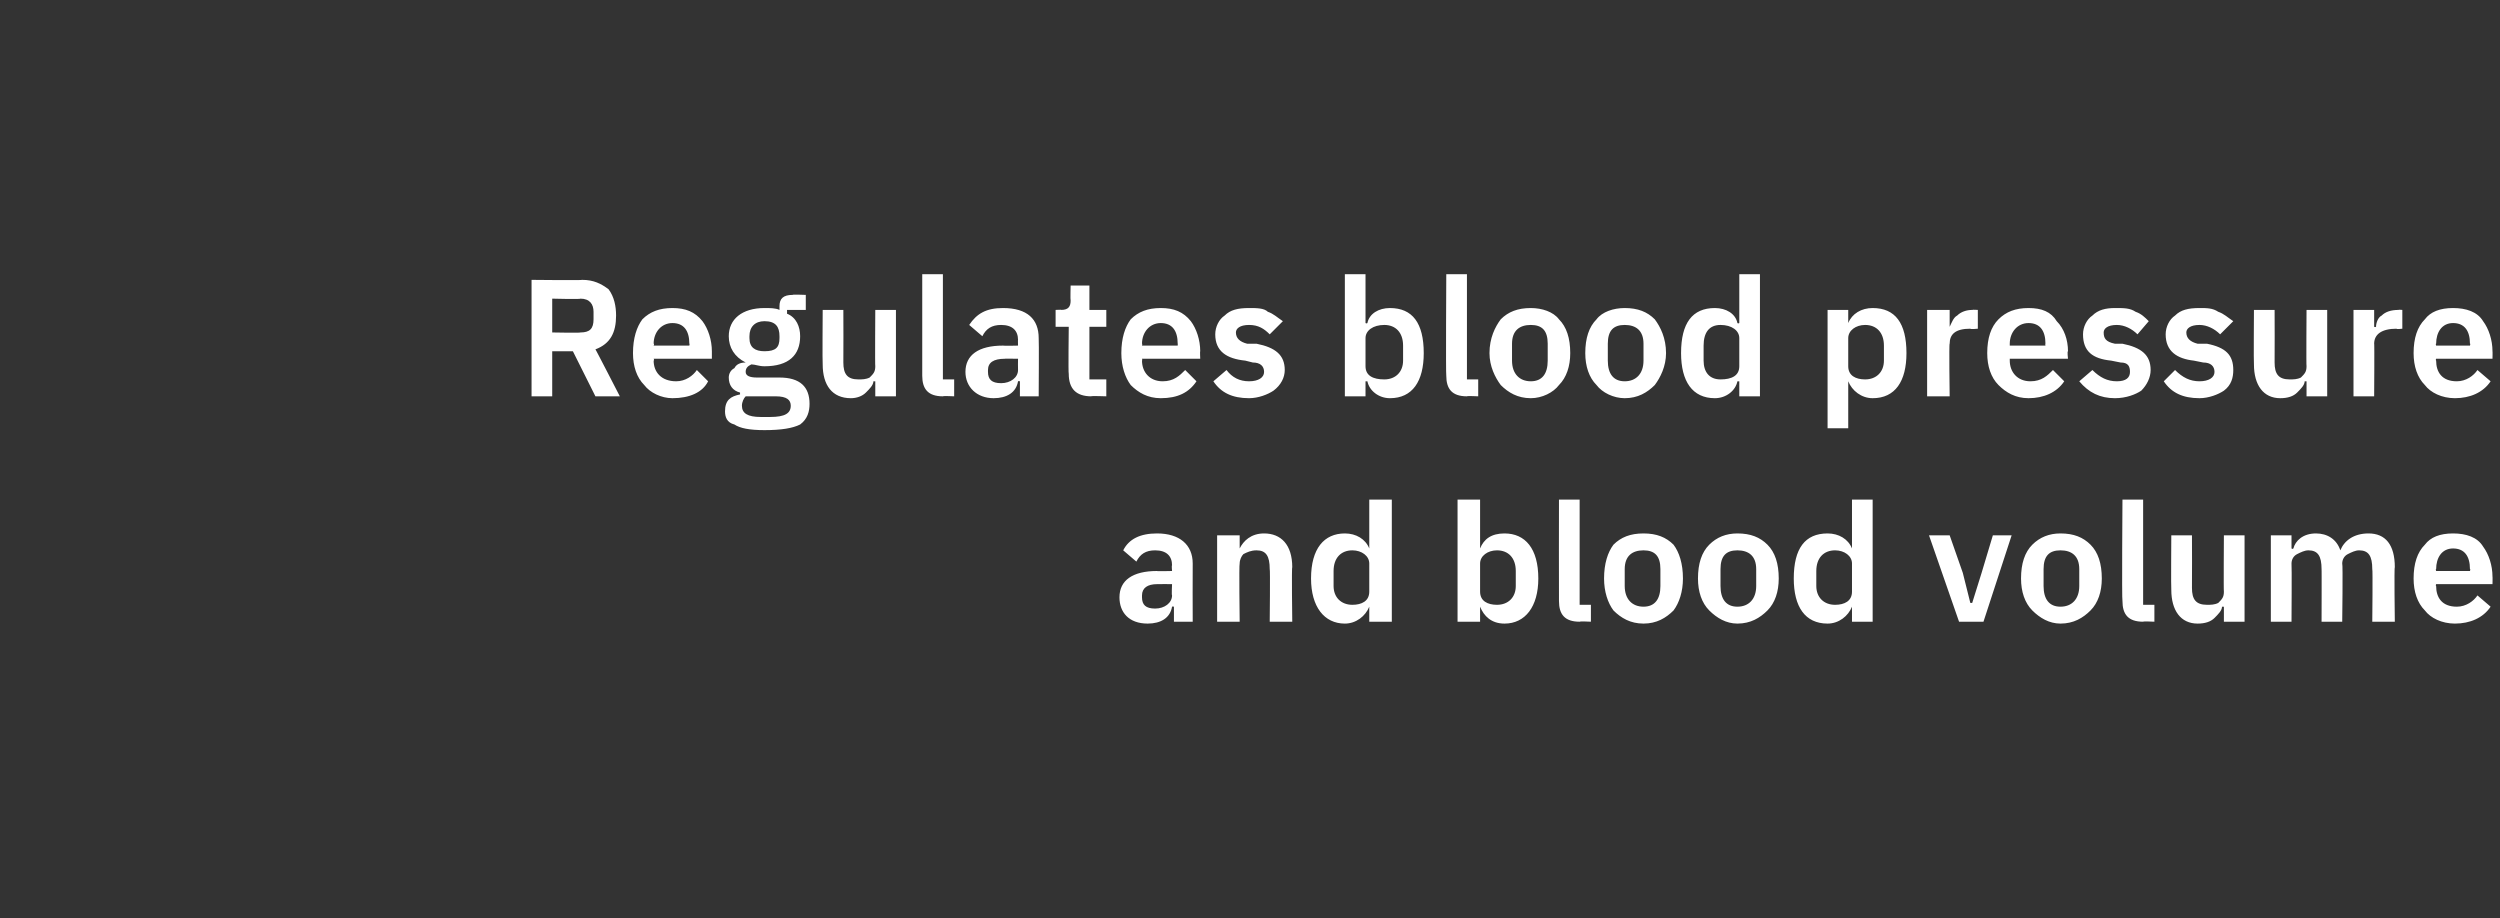
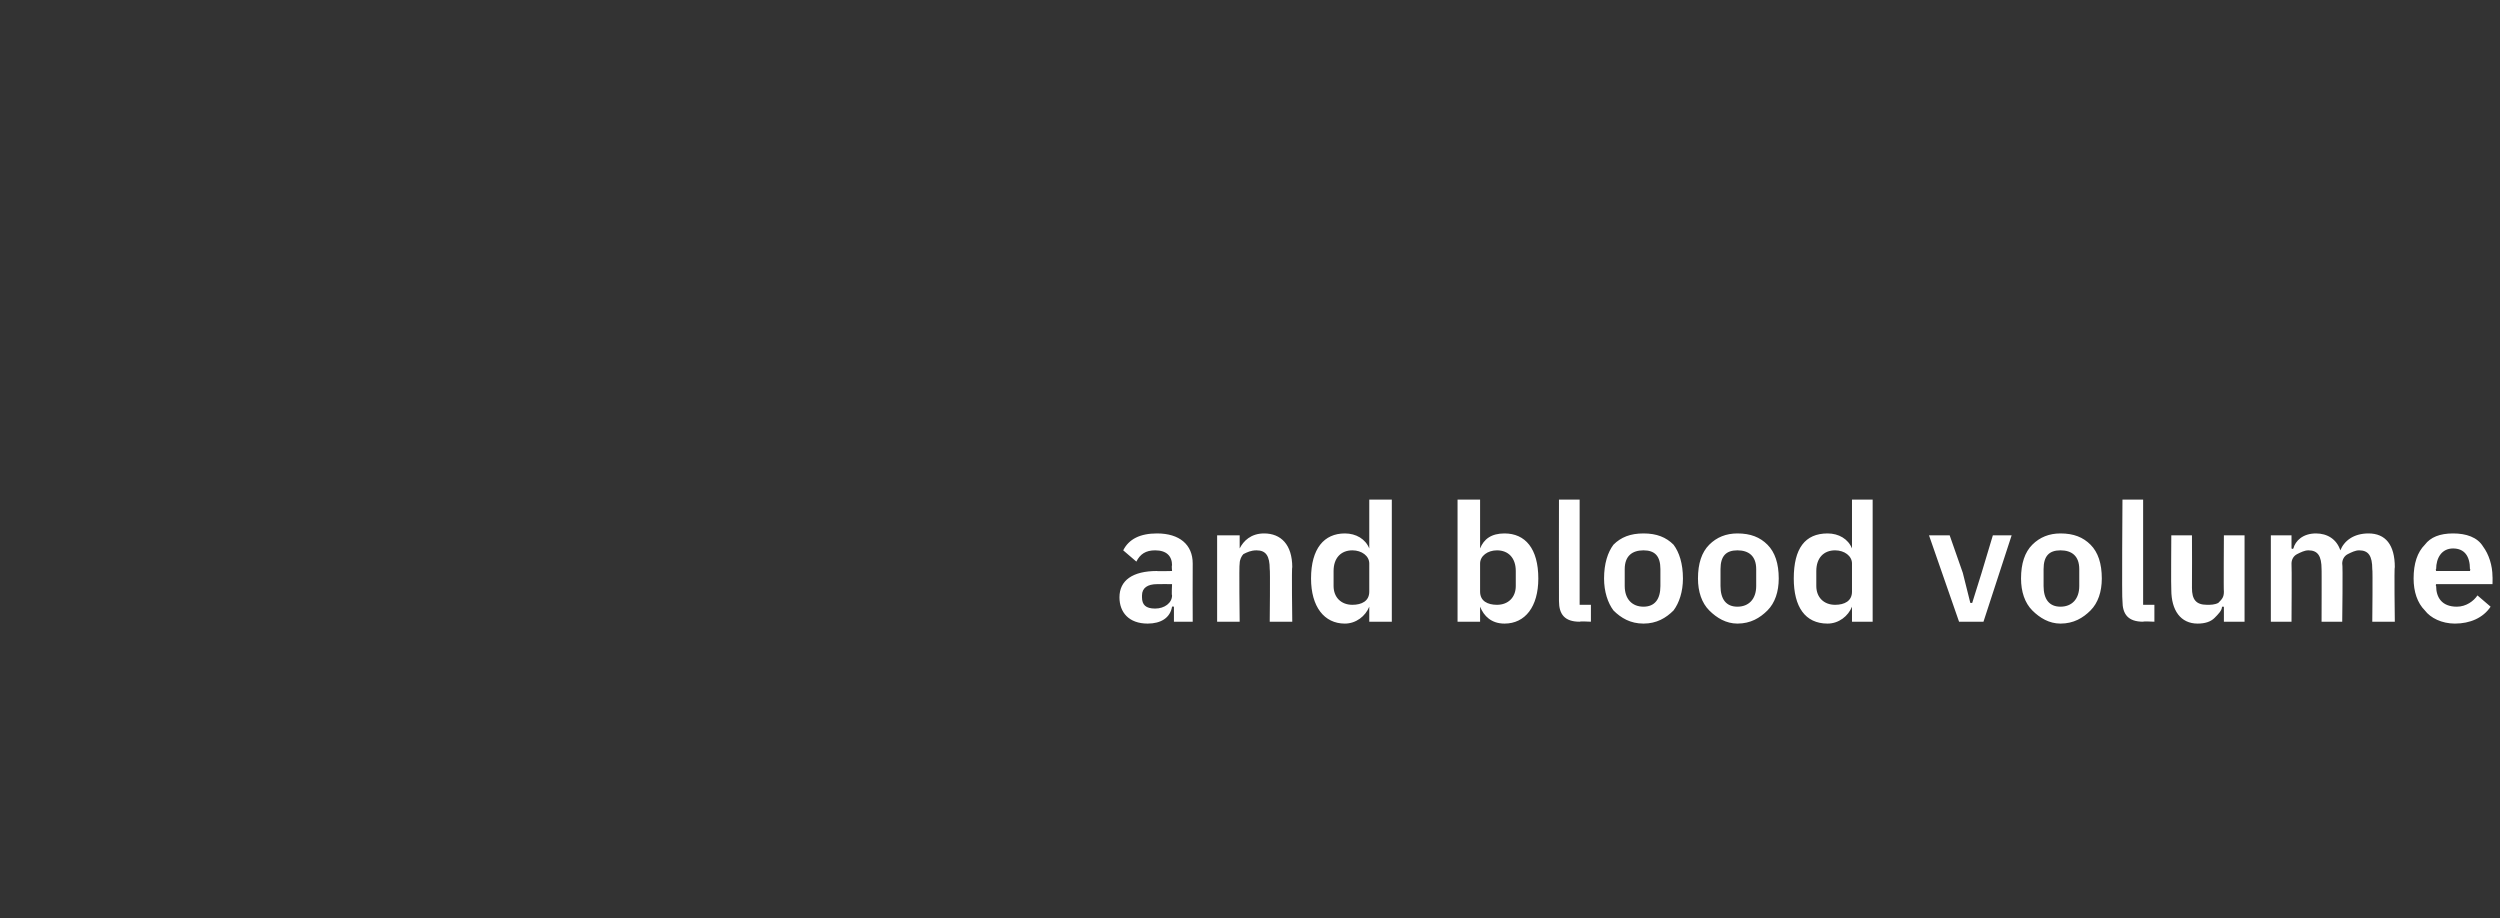
<svg xmlns="http://www.w3.org/2000/svg" version="1.1" width="133.1px" height="48.9px" viewBox="0 -1 133.1 48.9" style="top:-1px">
  <rect x="0" y="-1" width="133.1" height="48.9" fill="#333333" stroke="none" />
  <desc>Regulates blood pressure and blood volume</desc>
  <defs />
  <g id="Polygon180958">
    <path d="M 63.5 29 C 63.49 29.01 63.5 32.1 63.5 32.1 L 62.5 32.1 L 62.5 31.3 C 62.5 31.3 62.42 31.28 62.4 31.3 C 62.3 31.9 61.8 32.2 61.1 32.2 C 60.1 32.2 59.6 31.6 59.6 30.8 C 59.6 29.9 60.3 29.4 61.6 29.4 C 61.58 29.42 62.4 29.4 62.4 29.4 C 62.4 29.4 62.37 29.08 62.4 29.1 C 62.4 28.6 62.1 28.3 61.5 28.3 C 61 28.3 60.7 28.5 60.5 28.9 C 60.5 28.9 59.8 28.3 59.8 28.3 C 60.1 27.7 60.7 27.4 61.6 27.4 C 62.8 27.4 63.5 28 63.5 29 Z M 62.4 30.1 C 62.4 30.1 61.65 30.09 61.6 30.1 C 61.1 30.1 60.8 30.3 60.8 30.7 C 60.8 30.7 60.8 30.8 60.8 30.8 C 60.8 31.2 61 31.4 61.5 31.4 C 62 31.4 62.4 31.1 62.4 30.7 C 62.37 30.7 62.4 30.1 62.4 30.1 Z M 66 32.1 C 66 32.1 65.96 29.04 66 29 C 66 28.8 66.1 28.6 66.2 28.5 C 66.4 28.4 66.6 28.3 66.9 28.3 C 67.4 28.3 67.6 28.6 67.6 29.3 C 67.63 29.28 67.6 32.1 67.6 32.1 L 68.8 32.1 C 68.8 32.1 68.76 29.17 68.8 29.2 C 68.8 28 68.2 27.4 67.3 27.4 C 66.6 27.4 66.2 27.8 66 28.2 C 66 28.25 66 28.2 66 28.2 L 66 27.5 L 64.8 27.5 L 64.8 32.1 L 66 32.1 Z M 72.9 32.1 L 74.1 32.1 L 74.1 25.6 L 72.9 25.6 L 72.9 28.2 C 72.9 28.2 72.9 28.24 72.9 28.2 C 72.7 27.7 72.2 27.4 71.6 27.4 C 70.5 27.4 69.8 28.2 69.8 29.8 C 69.8 31.3 70.5 32.2 71.6 32.2 C 72.2 32.2 72.7 31.8 72.9 31.3 C 72.9 31.31 72.9 31.3 72.9 31.3 L 72.9 32.1 Z M 71 30.2 C 71 30.2 71 29.4 71 29.4 C 71 28.7 71.4 28.3 72 28.3 C 72.5 28.3 72.9 28.6 72.9 29 C 72.9 29 72.9 30.5 72.9 30.5 C 72.9 31 72.5 31.2 72 31.2 C 71.4 31.2 71 30.8 71 30.2 Z M 77.6 32.1 L 78.8 32.1 L 78.8 31.3 C 78.8 31.3 78.79 31.31 78.8 31.3 C 79 31.8 79.4 32.2 80.1 32.2 C 81.2 32.2 81.9 31.3 81.9 29.8 C 81.9 28.2 81.2 27.4 80.1 27.4 C 79.4 27.4 79 27.7 78.8 28.2 C 78.79 28.24 78.8 28.2 78.8 28.2 L 78.8 25.6 L 77.6 25.6 L 77.6 32.1 Z M 78.8 30.5 C 78.8 30.5 78.8 29 78.8 29 C 78.8 28.6 79.2 28.3 79.7 28.3 C 80.3 28.3 80.7 28.7 80.7 29.4 C 80.7 29.4 80.7 30.2 80.7 30.2 C 80.7 30.8 80.3 31.2 79.7 31.2 C 79.2 31.2 78.8 31 78.8 30.5 Z M 84.7 32.1 L 84.7 31.2 L 84.1 31.2 L 84.1 25.6 L 83 25.6 C 83 25.6 82.99 30.96 83 31 C 83 31.7 83.3 32.1 84.1 32.1 C 84.12 32.07 84.7 32.1 84.7 32.1 Z M 89.1 31.5 C 89.4 31.1 89.6 30.5 89.6 29.8 C 89.6 29 89.4 28.4 89.1 28 C 88.7 27.6 88.2 27.4 87.5 27.4 C 86.8 27.4 86.3 27.6 85.9 28 C 85.6 28.4 85.4 29 85.4 29.8 C 85.4 30.5 85.6 31.1 85.9 31.5 C 86.3 31.9 86.8 32.2 87.5 32.2 C 88.2 32.2 88.7 31.9 89.1 31.5 Z M 86.5 30.2 C 86.5 30.2 86.5 29.3 86.5 29.3 C 86.5 28.6 86.9 28.3 87.5 28.3 C 88.1 28.3 88.4 28.6 88.4 29.3 C 88.4 29.3 88.4 30.2 88.4 30.2 C 88.4 30.9 88.1 31.3 87.5 31.3 C 86.9 31.3 86.5 30.9 86.5 30.2 Z M 94.1 31.5 C 94.5 31.1 94.7 30.5 94.7 29.8 C 94.7 29 94.5 28.4 94.1 28 C 93.7 27.6 93.2 27.4 92.5 27.4 C 91.9 27.4 91.4 27.6 91 28 C 90.6 28.4 90.4 29 90.4 29.8 C 90.4 30.5 90.6 31.1 91 31.5 C 91.4 31.9 91.9 32.2 92.5 32.2 C 93.2 32.2 93.7 31.9 94.1 31.5 Z M 91.6 30.2 C 91.6 30.2 91.6 29.3 91.6 29.3 C 91.6 28.6 91.9 28.3 92.5 28.3 C 93.1 28.3 93.5 28.6 93.5 29.3 C 93.5 29.3 93.5 30.2 93.5 30.2 C 93.5 30.9 93.1 31.3 92.5 31.3 C 91.9 31.3 91.6 30.9 91.6 30.2 Z M 98.6 32.1 L 99.7 32.1 L 99.7 25.6 L 98.6 25.6 L 98.6 28.2 C 98.6 28.2 98.56 28.24 98.6 28.2 C 98.4 27.7 97.9 27.4 97.3 27.4 C 96.1 27.4 95.5 28.2 95.5 29.8 C 95.5 31.3 96.1 32.2 97.3 32.2 C 97.9 32.2 98.4 31.8 98.6 31.3 C 98.56 31.31 98.6 31.3 98.6 31.3 L 98.6 32.1 Z M 96.7 30.2 C 96.7 30.2 96.7 29.4 96.7 29.4 C 96.7 28.7 97.1 28.3 97.7 28.3 C 98.2 28.3 98.6 28.6 98.6 29 C 98.6 29 98.6 30.5 98.6 30.5 C 98.6 31 98.2 31.2 97.7 31.2 C 97.1 31.2 96.7 30.8 96.7 30.2 Z M 105.6 32.1 L 107.1 27.5 L 106.1 27.5 L 105.5 29.5 L 105 31.1 L 104.9 31.1 L 104.5 29.5 L 103.8 27.5 L 102.7 27.5 L 104.3 32.1 L 105.6 32.1 Z M 111.3 31.5 C 111.7 31.1 111.9 30.5 111.9 29.8 C 111.9 29 111.7 28.4 111.3 28 C 110.9 27.6 110.4 27.4 109.7 27.4 C 109.1 27.4 108.6 27.6 108.2 28 C 107.8 28.4 107.6 29 107.6 29.8 C 107.6 30.5 107.8 31.1 108.2 31.5 C 108.6 31.9 109.1 32.2 109.7 32.2 C 110.4 32.2 110.9 31.9 111.3 31.5 Z M 108.8 30.2 C 108.8 30.2 108.8 29.3 108.8 29.3 C 108.8 28.6 109.1 28.3 109.7 28.3 C 110.3 28.3 110.7 28.6 110.7 29.3 C 110.7 29.3 110.7 30.2 110.7 30.2 C 110.7 30.9 110.3 31.3 109.7 31.3 C 109.1 31.3 108.8 30.9 108.8 30.2 Z M 114.7 32.1 L 114.7 31.2 L 114.1 31.2 L 114.1 25.6 L 113 25.6 C 113 25.6 112.96 30.96 113 31 C 113 31.7 113.3 32.1 114.1 32.1 C 114.08 32.07 114.7 32.1 114.7 32.1 Z M 118.4 32.1 L 119.5 32.1 L 119.5 27.5 L 118.4 27.5 C 118.4 27.5 118.38 30.52 118.4 30.5 C 118.4 30.8 118.3 30.9 118.1 31.1 C 117.9 31.2 117.7 31.2 117.5 31.2 C 116.9 31.2 116.7 30.9 116.7 30.3 C 116.71 30.27 116.7 27.5 116.7 27.5 L 115.6 27.5 C 115.6 27.5 115.58 30.38 115.6 30.4 C 115.6 31.5 116.1 32.2 117 32.2 C 117.4 32.2 117.7 32.1 117.9 31.9 C 118.1 31.7 118.3 31.5 118.3 31.3 C 118.33 31.31 118.4 31.3 118.4 31.3 L 118.4 32.1 Z M 122 32.1 C 122 32.1 122.02 29.04 122 29 C 122 28.8 122.1 28.6 122.3 28.5 C 122.5 28.4 122.7 28.3 122.9 28.3 C 123.4 28.3 123.6 28.6 123.6 29.3 C 123.61 29.28 123.6 32.1 123.6 32.1 L 124.7 32.1 C 124.7 32.1 124.74 29.04 124.7 29 C 124.7 28.8 124.8 28.6 125 28.5 C 125.2 28.4 125.4 28.3 125.6 28.3 C 126.1 28.3 126.3 28.6 126.3 29.3 C 126.33 29.28 126.3 32.1 126.3 32.1 L 127.5 32.1 C 127.5 32.1 127.46 29.17 127.5 29.2 C 127.5 28 127 27.4 126.1 27.4 C 125.3 27.4 124.8 27.8 124.6 28.3 C 124.6 28.3 124.6 28.3 124.6 28.3 C 124.4 27.7 123.9 27.4 123.3 27.4 C 122.6 27.4 122.2 27.8 122.1 28.2 C 122.06 28.25 122 28.2 122 28.2 L 122 27.5 L 120.9 27.5 L 120.9 32.1 L 122 32.1 Z M 132.6 31.3 C 132.6 31.3 131.9 30.7 131.9 30.7 C 131.7 31 131.3 31.3 130.8 31.3 C 130 31.3 129.7 30.8 129.7 30.2 C 129.66 30.17 129.7 30.1 129.7 30.1 L 132.7 30.1 C 132.7 30.1 132.71 29.69 132.7 29.7 C 132.7 29.1 132.5 28.5 132.2 28.1 C 131.9 27.6 131.3 27.4 130.6 27.4 C 129.9 27.4 129.4 27.6 129.1 28 C 128.7 28.4 128.5 29 128.5 29.8 C 128.5 30.5 128.7 31.1 129.1 31.5 C 129.4 31.9 130 32.2 130.7 32.2 C 131.5 32.2 132.2 31.9 132.6 31.3 Z M 131.5 29.3 C 131.54 29.28 131.5 29.4 131.5 29.4 L 129.7 29.4 C 129.7 29.4 129.66 29.29 129.7 29.3 C 129.7 28.7 130 28.2 130.6 28.2 C 131.2 28.2 131.5 28.6 131.5 29.3 Z " stroke="none" fill="#fff" />
  </g>
  <g id="Polygon180957">
-     <path d="M 29.4 17.7 L 30.5 17.7 L 31.7 20.1 L 33 20.1 C 33 20.1 31.7 17.57 31.7 17.6 C 32.5 17.3 32.8 16.7 32.8 15.8 C 32.8 15.3 32.7 14.8 32.4 14.4 C 32 14.1 31.6 13.9 31 13.9 C 31.03 13.93 28.3 13.9 28.3 13.9 L 28.3 20.1 L 29.4 20.1 L 29.4 17.7 Z M 29.4 16.7 L 29.4 14.9 C 29.4 14.9 30.92 14.94 30.9 14.9 C 31.4 14.9 31.6 15.2 31.6 15.6 C 31.6 15.6 31.6 16 31.6 16 C 31.6 16.5 31.4 16.7 30.9 16.7 C 30.92 16.73 29.4 16.7 29.4 16.7 Z M 37.7 19.3 C 37.7 19.3 37.1 18.7 37.1 18.7 C 36.9 19 36.5 19.3 36 19.3 C 35.2 19.3 34.8 18.8 34.8 18.2 C 34.85 18.17 34.8 18.1 34.8 18.1 L 37.9 18.1 C 37.9 18.1 37.9 17.69 37.9 17.7 C 37.9 17.1 37.7 16.5 37.4 16.1 C 37 15.6 36.5 15.4 35.8 15.4 C 35.1 15.4 34.6 15.6 34.2 16 C 33.9 16.4 33.7 17 33.7 17.8 C 33.7 18.5 33.9 19.1 34.3 19.5 C 34.6 19.9 35.2 20.2 35.8 20.2 C 36.7 20.2 37.4 19.9 37.7 19.3 Z M 36.7 17.3 C 36.73 17.28 36.7 17.4 36.7 17.4 L 34.8 17.4 C 34.8 17.4 34.85 17.29 34.8 17.3 C 34.8 16.7 35.2 16.2 35.8 16.2 C 36.4 16.2 36.7 16.6 36.7 17.3 Z M 41.5 19.1 C 41.5 19.1 40.3 19.1 40.3 19.1 C 39.9 19.1 39.7 19 39.7 18.8 C 39.7 18.6 39.8 18.5 40 18.4 C 40.2 18.4 40.4 18.5 40.7 18.5 C 42 18.5 42.6 17.9 42.6 16.9 C 42.6 16.4 42.4 15.9 41.9 15.7 C 41.91 15.66 41.9 15.5 41.9 15.5 L 42.9 15.5 L 42.9 14.7 C 42.9 14.7 42.17 14.67 42.2 14.7 C 41.7 14.7 41.5 14.9 41.5 15.3 C 41.5 15.3 41.5 15.5 41.5 15.5 C 41.3 15.4 41 15.4 40.7 15.4 C 39.5 15.4 38.8 16 38.8 16.9 C 38.8 17.5 39.1 18 39.7 18.3 C 39.7 18.3 39.7 18.3 39.7 18.3 C 39.4 18.3 39.2 18.4 39.1 18.6 C 38.9 18.7 38.8 18.9 38.8 19.1 C 38.8 19.5 39 19.8 39.4 19.9 C 39.4 19.9 39.4 20 39.4 20 C 38.9 20.1 38.6 20.3 38.6 20.9 C 38.6 21.2 38.7 21.5 39.1 21.6 C 39.4 21.8 39.9 21.9 40.7 21.9 C 41.6 21.9 42.2 21.8 42.6 21.6 C 43 21.3 43.1 20.9 43.1 20.5 C 43.1 19.6 42.6 19.1 41.5 19.1 Z M 41 21.2 C 41 21.2 40.5 21.2 40.5 21.2 C 39.8 21.2 39.5 21 39.5 20.6 C 39.5 20.4 39.6 20.2 39.7 20.1 C 39.7 20.1 41.3 20.1 41.3 20.1 C 41.9 20.1 42.1 20.3 42.1 20.6 C 42.1 21 41.8 21.2 41 21.2 Z M 39.9 17 C 39.9 17 39.9 16.9 39.9 16.9 C 39.9 16.4 40.2 16.1 40.7 16.1 C 41.3 16.1 41.5 16.4 41.5 16.9 C 41.5 16.9 41.5 17 41.5 17 C 41.5 17.5 41.3 17.7 40.7 17.7 C 40.2 17.7 39.9 17.5 39.9 17 Z M 46.6 20.1 L 47.7 20.1 L 47.7 15.5 L 46.6 15.5 C 46.6 15.5 46.58 18.52 46.6 18.5 C 46.6 18.8 46.5 18.9 46.3 19.1 C 46.1 19.2 45.9 19.2 45.7 19.2 C 45.1 19.2 44.9 18.9 44.9 18.3 C 44.91 18.27 44.9 15.5 44.9 15.5 L 43.8 15.5 C 43.8 15.5 43.78 18.38 43.8 18.4 C 43.8 19.5 44.3 20.2 45.3 20.2 C 45.6 20.2 45.9 20.1 46.1 19.9 C 46.3 19.7 46.5 19.5 46.5 19.3 C 46.54 19.31 46.6 19.3 46.6 19.3 L 46.6 20.1 Z M 50.8 20.1 L 50.8 19.2 L 50.2 19.2 L 50.2 13.6 L 49.1 13.6 C 49.1 13.6 49.1 18.96 49.1 19 C 49.1 19.7 49.4 20.1 50.2 20.1 C 50.22 20.07 50.8 20.1 50.8 20.1 Z M 55.3 17 C 55.32 17.01 55.3 20.1 55.3 20.1 L 54.3 20.1 L 54.3 19.3 C 54.3 19.3 54.24 19.28 54.2 19.3 C 54.1 19.9 53.6 20.2 52.9 20.2 C 52 20.2 51.4 19.6 51.4 18.8 C 51.4 17.9 52.1 17.4 53.4 17.4 C 53.41 17.42 54.2 17.4 54.2 17.4 C 54.2 17.4 54.19 17.08 54.2 17.1 C 54.2 16.6 53.9 16.3 53.3 16.3 C 52.8 16.3 52.5 16.5 52.3 16.9 C 52.3 16.9 51.6 16.3 51.6 16.3 C 52 15.7 52.5 15.4 53.4 15.4 C 54.7 15.4 55.3 16 55.3 17 Z M 54.2 18.1 C 54.2 18.1 53.47 18.09 53.5 18.1 C 52.9 18.1 52.6 18.3 52.6 18.7 C 52.6 18.7 52.6 18.8 52.6 18.8 C 52.6 19.2 52.8 19.4 53.3 19.4 C 53.8 19.4 54.2 19.1 54.2 18.7 C 54.19 18.7 54.2 18.1 54.2 18.1 Z M 58.9 20.1 L 58.9 19.2 L 58 19.2 L 58 16.4 L 58.9 16.4 L 58.9 15.5 L 58 15.5 L 58 14.2 L 57 14.2 C 57 14.2 56.98 15 57 15 C 57 15.3 56.9 15.5 56.5 15.5 C 56.54 15.48 56.2 15.5 56.2 15.5 L 56.2 16.4 L 56.9 16.4 C 56.9 16.4 56.87 18.9 56.9 18.9 C 56.9 19.7 57.3 20.1 58.1 20.1 C 58.05 20.07 58.9 20.1 58.9 20.1 Z M 63.7 19.3 C 63.7 19.3 63.1 18.7 63.1 18.7 C 62.8 19 62.5 19.3 61.9 19.3 C 61.2 19.3 60.8 18.8 60.8 18.2 C 60.83 18.17 60.8 18.1 60.8 18.1 L 63.9 18.1 C 63.9 18.1 63.88 17.69 63.9 17.7 C 63.9 17.1 63.7 16.5 63.4 16.1 C 63 15.6 62.5 15.4 61.8 15.4 C 61.1 15.4 60.6 15.6 60.2 16 C 59.9 16.4 59.7 17 59.7 17.8 C 59.7 18.5 59.9 19.1 60.2 19.5 C 60.6 19.9 61.1 20.2 61.8 20.2 C 62.7 20.2 63.3 19.9 63.7 19.3 Z M 62.7 17.3 C 62.71 17.28 62.7 17.4 62.7 17.4 L 60.8 17.4 C 60.8 17.4 60.83 17.29 60.8 17.3 C 60.8 16.7 61.2 16.2 61.8 16.2 C 62.4 16.2 62.7 16.6 62.7 17.3 Z M 67.8 19.8 C 68.2 19.5 68.4 19.1 68.4 18.7 C 68.4 17.9 67.9 17.5 66.9 17.3 C 66.9 17.3 66.4 17.3 66.4 17.3 C 66 17.2 65.8 17 65.8 16.7 C 65.8 16.5 66 16.3 66.5 16.3 C 67 16.3 67.3 16.5 67.6 16.8 C 67.6 16.8 68.3 16.1 68.3 16.1 C 68 15.9 67.8 15.7 67.5 15.6 C 67.3 15.4 66.9 15.4 66.5 15.4 C 65.9 15.4 65.5 15.5 65.2 15.8 C 64.9 16 64.7 16.4 64.7 16.8 C 64.7 17.7 65.3 18.1 66.3 18.2 C 66.3 18.2 66.7 18.3 66.7 18.3 C 67.1 18.3 67.3 18.5 67.3 18.8 C 67.3 19.1 67 19.3 66.5 19.3 C 66 19.3 65.6 19.1 65.3 18.7 C 65.3 18.7 64.6 19.3 64.6 19.3 C 65 19.9 65.6 20.2 66.5 20.2 C 67 20.2 67.5 20 67.8 19.8 Z M 71.6 20.1 L 72.7 20.1 L 72.7 19.3 C 72.7 19.3 72.77 19.31 72.8 19.3 C 72.9 19.8 73.4 20.2 74 20.2 C 75.2 20.2 75.8 19.3 75.8 17.8 C 75.8 16.2 75.2 15.4 74 15.4 C 73.4 15.4 72.9 15.7 72.8 16.2 C 72.77 16.24 72.7 16.2 72.7 16.2 L 72.7 13.6 L 71.6 13.6 L 71.6 20.1 Z M 72.7 18.5 C 72.7 18.5 72.7 17 72.7 17 C 72.7 16.6 73.1 16.3 73.7 16.3 C 74.3 16.3 74.7 16.7 74.7 17.4 C 74.7 17.4 74.7 18.2 74.7 18.2 C 74.7 18.8 74.3 19.2 73.7 19.2 C 73.1 19.2 72.7 19 72.7 18.5 Z M 78.7 20.1 L 78.7 19.2 L 78.1 19.2 L 78.1 13.6 L 77 13.6 C 77 13.6 76.97 18.96 77 19 C 77 19.7 77.3 20.1 78.1 20.1 C 78.1 20.07 78.7 20.1 78.7 20.1 Z M 83 19.5 C 83.4 19.1 83.6 18.5 83.6 17.8 C 83.6 17 83.4 16.4 83 16 C 82.7 15.6 82.1 15.4 81.5 15.4 C 80.8 15.4 80.3 15.6 79.9 16 C 79.6 16.4 79.3 17 79.3 17.8 C 79.3 18.5 79.6 19.1 79.9 19.5 C 80.3 19.9 80.8 20.2 81.5 20.2 C 82.1 20.2 82.7 19.9 83 19.5 Z M 80.5 18.2 C 80.5 18.2 80.5 17.3 80.5 17.3 C 80.5 16.6 80.9 16.3 81.5 16.3 C 82.1 16.3 82.4 16.6 82.4 17.3 C 82.4 17.3 82.4 18.2 82.4 18.2 C 82.4 18.9 82.1 19.3 81.5 19.3 C 80.9 19.3 80.5 18.9 80.5 18.2 Z M 88.1 19.5 C 88.4 19.1 88.7 18.5 88.7 17.8 C 88.7 17 88.4 16.4 88.1 16 C 87.7 15.6 87.2 15.4 86.5 15.4 C 85.9 15.4 85.3 15.6 85 16 C 84.6 16.4 84.4 17 84.4 17.8 C 84.4 18.5 84.6 19.1 85 19.5 C 85.3 19.9 85.9 20.2 86.5 20.2 C 87.2 20.2 87.7 19.9 88.1 19.5 Z M 85.6 18.2 C 85.6 18.2 85.6 17.3 85.6 17.3 C 85.6 16.6 85.9 16.3 86.5 16.3 C 87.1 16.3 87.5 16.6 87.5 17.3 C 87.5 17.3 87.5 18.2 87.5 18.2 C 87.5 18.9 87.1 19.3 86.5 19.3 C 85.9 19.3 85.6 18.9 85.6 18.2 Z M 92.6 20.1 L 93.7 20.1 L 93.7 13.6 L 92.6 13.6 L 92.6 16.2 C 92.6 16.2 92.54 16.24 92.5 16.2 C 92.4 15.7 91.9 15.4 91.3 15.4 C 90.1 15.4 89.5 16.2 89.5 17.8 C 89.5 19.3 90.1 20.2 91.3 20.2 C 91.9 20.2 92.4 19.8 92.5 19.3 C 92.54 19.31 92.6 19.3 92.6 19.3 L 92.6 20.1 Z M 90.7 18.2 C 90.7 18.2 90.7 17.4 90.7 17.4 C 90.7 16.7 91 16.3 91.6 16.3 C 92.2 16.3 92.6 16.6 92.6 17 C 92.6 17 92.6 18.5 92.6 18.5 C 92.6 19 92.2 19.2 91.6 19.2 C 91 19.2 90.7 18.8 90.7 18.2 Z M 97.3 21.8 L 98.4 21.8 L 98.4 19.3 C 98.4 19.3 98.43 19.31 98.4 19.3 C 98.6 19.8 99.1 20.2 99.7 20.2 C 100.9 20.2 101.5 19.3 101.5 17.8 C 101.5 16.2 100.9 15.4 99.7 15.4 C 99.1 15.4 98.6 15.7 98.4 16.2 C 98.43 16.24 98.4 16.2 98.4 16.2 L 98.4 15.5 L 97.3 15.5 L 97.3 21.8 Z M 98.4 18.5 C 98.4 18.5 98.4 17 98.4 17 C 98.4 16.6 98.8 16.3 99.3 16.3 C 99.9 16.3 100.3 16.7 100.3 17.4 C 100.3 17.4 100.3 18.2 100.3 18.2 C 100.3 18.8 99.9 19.2 99.3 19.2 C 98.8 19.2 98.4 19 98.4 18.5 Z M 103.8 20.1 C 103.8 20.1 103.76 17.26 103.8 17.3 C 103.8 16.8 104.1 16.5 104.9 16.5 C 104.91 16.54 105.3 16.5 105.3 16.5 L 105.3 15.5 C 105.3 15.5 105.02 15.48 105 15.5 C 104.7 15.5 104.4 15.6 104.2 15.8 C 104 15.9 103.9 16.2 103.8 16.4 C 103.8 16.43 103.8 16.4 103.8 16.4 L 103.8 15.5 L 102.6 15.5 L 102.6 20.1 L 103.8 20.1 Z M 109.9 19.3 C 109.9 19.3 109.3 18.7 109.3 18.7 C 109 19 108.7 19.3 108.1 19.3 C 107.4 19.3 107 18.8 107 18.2 C 107 18.17 107 18.1 107 18.1 L 110.1 18.1 C 110.1 18.1 110.05 17.69 110.1 17.7 C 110.1 17.1 109.9 16.5 109.5 16.1 C 109.2 15.6 108.7 15.4 108 15.4 C 107.3 15.4 106.8 15.6 106.4 16 C 106 16.4 105.8 17 105.8 17.8 C 105.8 18.5 106 19.1 106.4 19.5 C 106.8 19.9 107.3 20.2 108 20.2 C 108.8 20.2 109.5 19.9 109.9 19.3 Z M 108.9 17.3 C 108.88 17.28 108.9 17.4 108.9 17.4 L 107 17.4 C 107 17.4 107 17.29 107 17.3 C 107 16.7 107.4 16.2 108 16.2 C 108.6 16.2 108.9 16.6 108.9 17.3 Z M 114 19.8 C 114.3 19.5 114.5 19.1 114.5 18.7 C 114.5 17.9 114 17.5 113 17.3 C 113 17.3 112.6 17.3 112.6 17.3 C 112.1 17.2 112 17 112 16.7 C 112 16.5 112.2 16.3 112.7 16.3 C 113.1 16.3 113.5 16.5 113.8 16.8 C 113.8 16.8 114.4 16.1 114.4 16.1 C 114.2 15.9 114 15.7 113.7 15.6 C 113.4 15.4 113.1 15.4 112.6 15.4 C 112.1 15.4 111.7 15.5 111.4 15.8 C 111.1 16 110.9 16.4 110.9 16.8 C 110.9 17.7 111.4 18.1 112.4 18.2 C 112.4 18.2 112.9 18.3 112.9 18.3 C 113.3 18.3 113.4 18.5 113.4 18.8 C 113.4 19.1 113.2 19.3 112.7 19.3 C 112.2 19.3 111.8 19.1 111.4 18.7 C 111.4 18.7 110.7 19.3 110.7 19.3 C 111.2 19.9 111.8 20.2 112.6 20.2 C 113.2 20.2 113.7 20 114 19.8 Z M 118.4 19.8 C 118.8 19.5 118.9 19.1 118.9 18.7 C 118.9 17.9 118.5 17.5 117.5 17.3 C 117.5 17.3 117 17.3 117 17.3 C 116.6 17.2 116.4 17 116.4 16.7 C 116.4 16.5 116.6 16.3 117.1 16.3 C 117.5 16.3 117.9 16.5 118.2 16.8 C 118.2 16.8 118.9 16.1 118.9 16.1 C 118.6 15.9 118.4 15.7 118.1 15.6 C 117.8 15.4 117.5 15.4 117.1 15.4 C 116.5 15.4 116.1 15.5 115.8 15.8 C 115.5 16 115.3 16.4 115.3 16.8 C 115.3 17.7 115.9 18.1 116.8 18.2 C 116.8 18.2 117.3 18.3 117.3 18.3 C 117.7 18.3 117.9 18.5 117.9 18.8 C 117.9 19.1 117.6 19.3 117.1 19.3 C 116.6 19.3 116.2 19.1 115.8 18.7 C 115.8 18.7 115.2 19.3 115.2 19.3 C 115.6 19.9 116.2 20.2 117.1 20.2 C 117.6 20.2 118.1 20 118.4 19.8 Z M 122.8 20.1 L 123.9 20.1 L 123.9 15.5 L 122.8 15.5 C 122.8 15.5 122.78 18.52 122.8 18.5 C 122.8 18.8 122.7 18.9 122.5 19.1 C 122.3 19.2 122.1 19.2 121.9 19.2 C 121.3 19.2 121.1 18.9 121.1 18.3 C 121.11 18.27 121.1 15.5 121.1 15.5 L 120 15.5 C 120 15.5 119.98 18.38 120 18.4 C 120 19.5 120.5 20.2 121.4 20.2 C 121.8 20.2 122.1 20.1 122.3 19.9 C 122.5 19.7 122.7 19.5 122.7 19.3 C 122.73 19.31 122.8 19.3 122.8 19.3 L 122.8 20.1 Z M 126.4 20.1 C 126.4 20.1 126.42 17.26 126.4 17.3 C 126.4 16.8 126.8 16.5 127.6 16.5 C 127.57 16.54 127.9 16.5 127.9 16.5 L 127.9 15.5 C 127.9 15.5 127.68 15.48 127.7 15.5 C 127.3 15.5 127 15.6 126.8 15.8 C 126.6 15.9 126.5 16.2 126.5 16.4 C 126.46 16.43 126.4 16.4 126.4 16.4 L 126.4 15.5 L 125.3 15.5 L 125.3 20.1 L 126.4 20.1 Z M 132.6 19.3 C 132.6 19.3 131.9 18.7 131.9 18.7 C 131.7 19 131.3 19.3 130.8 19.3 C 130 19.3 129.7 18.8 129.7 18.2 C 129.66 18.17 129.7 18.1 129.7 18.1 L 132.7 18.1 C 132.7 18.1 132.71 17.69 132.7 17.7 C 132.7 17.1 132.5 16.5 132.2 16.1 C 131.9 15.6 131.3 15.4 130.6 15.4 C 129.9 15.4 129.4 15.6 129.1 16 C 128.7 16.4 128.5 17 128.5 17.8 C 128.5 18.5 128.7 19.1 129.1 19.5 C 129.4 19.9 130 20.2 130.7 20.2 C 131.5 20.2 132.2 19.9 132.6 19.3 Z M 131.5 17.3 C 131.54 17.28 131.5 17.4 131.5 17.4 L 129.7 17.4 C 129.7 17.4 129.66 17.29 129.7 17.3 C 129.7 16.7 130 16.2 130.6 16.2 C 131.2 16.2 131.5 16.6 131.5 17.3 Z " stroke="none" fill="#fff" />
-   </g>
+     </g>
</svg>